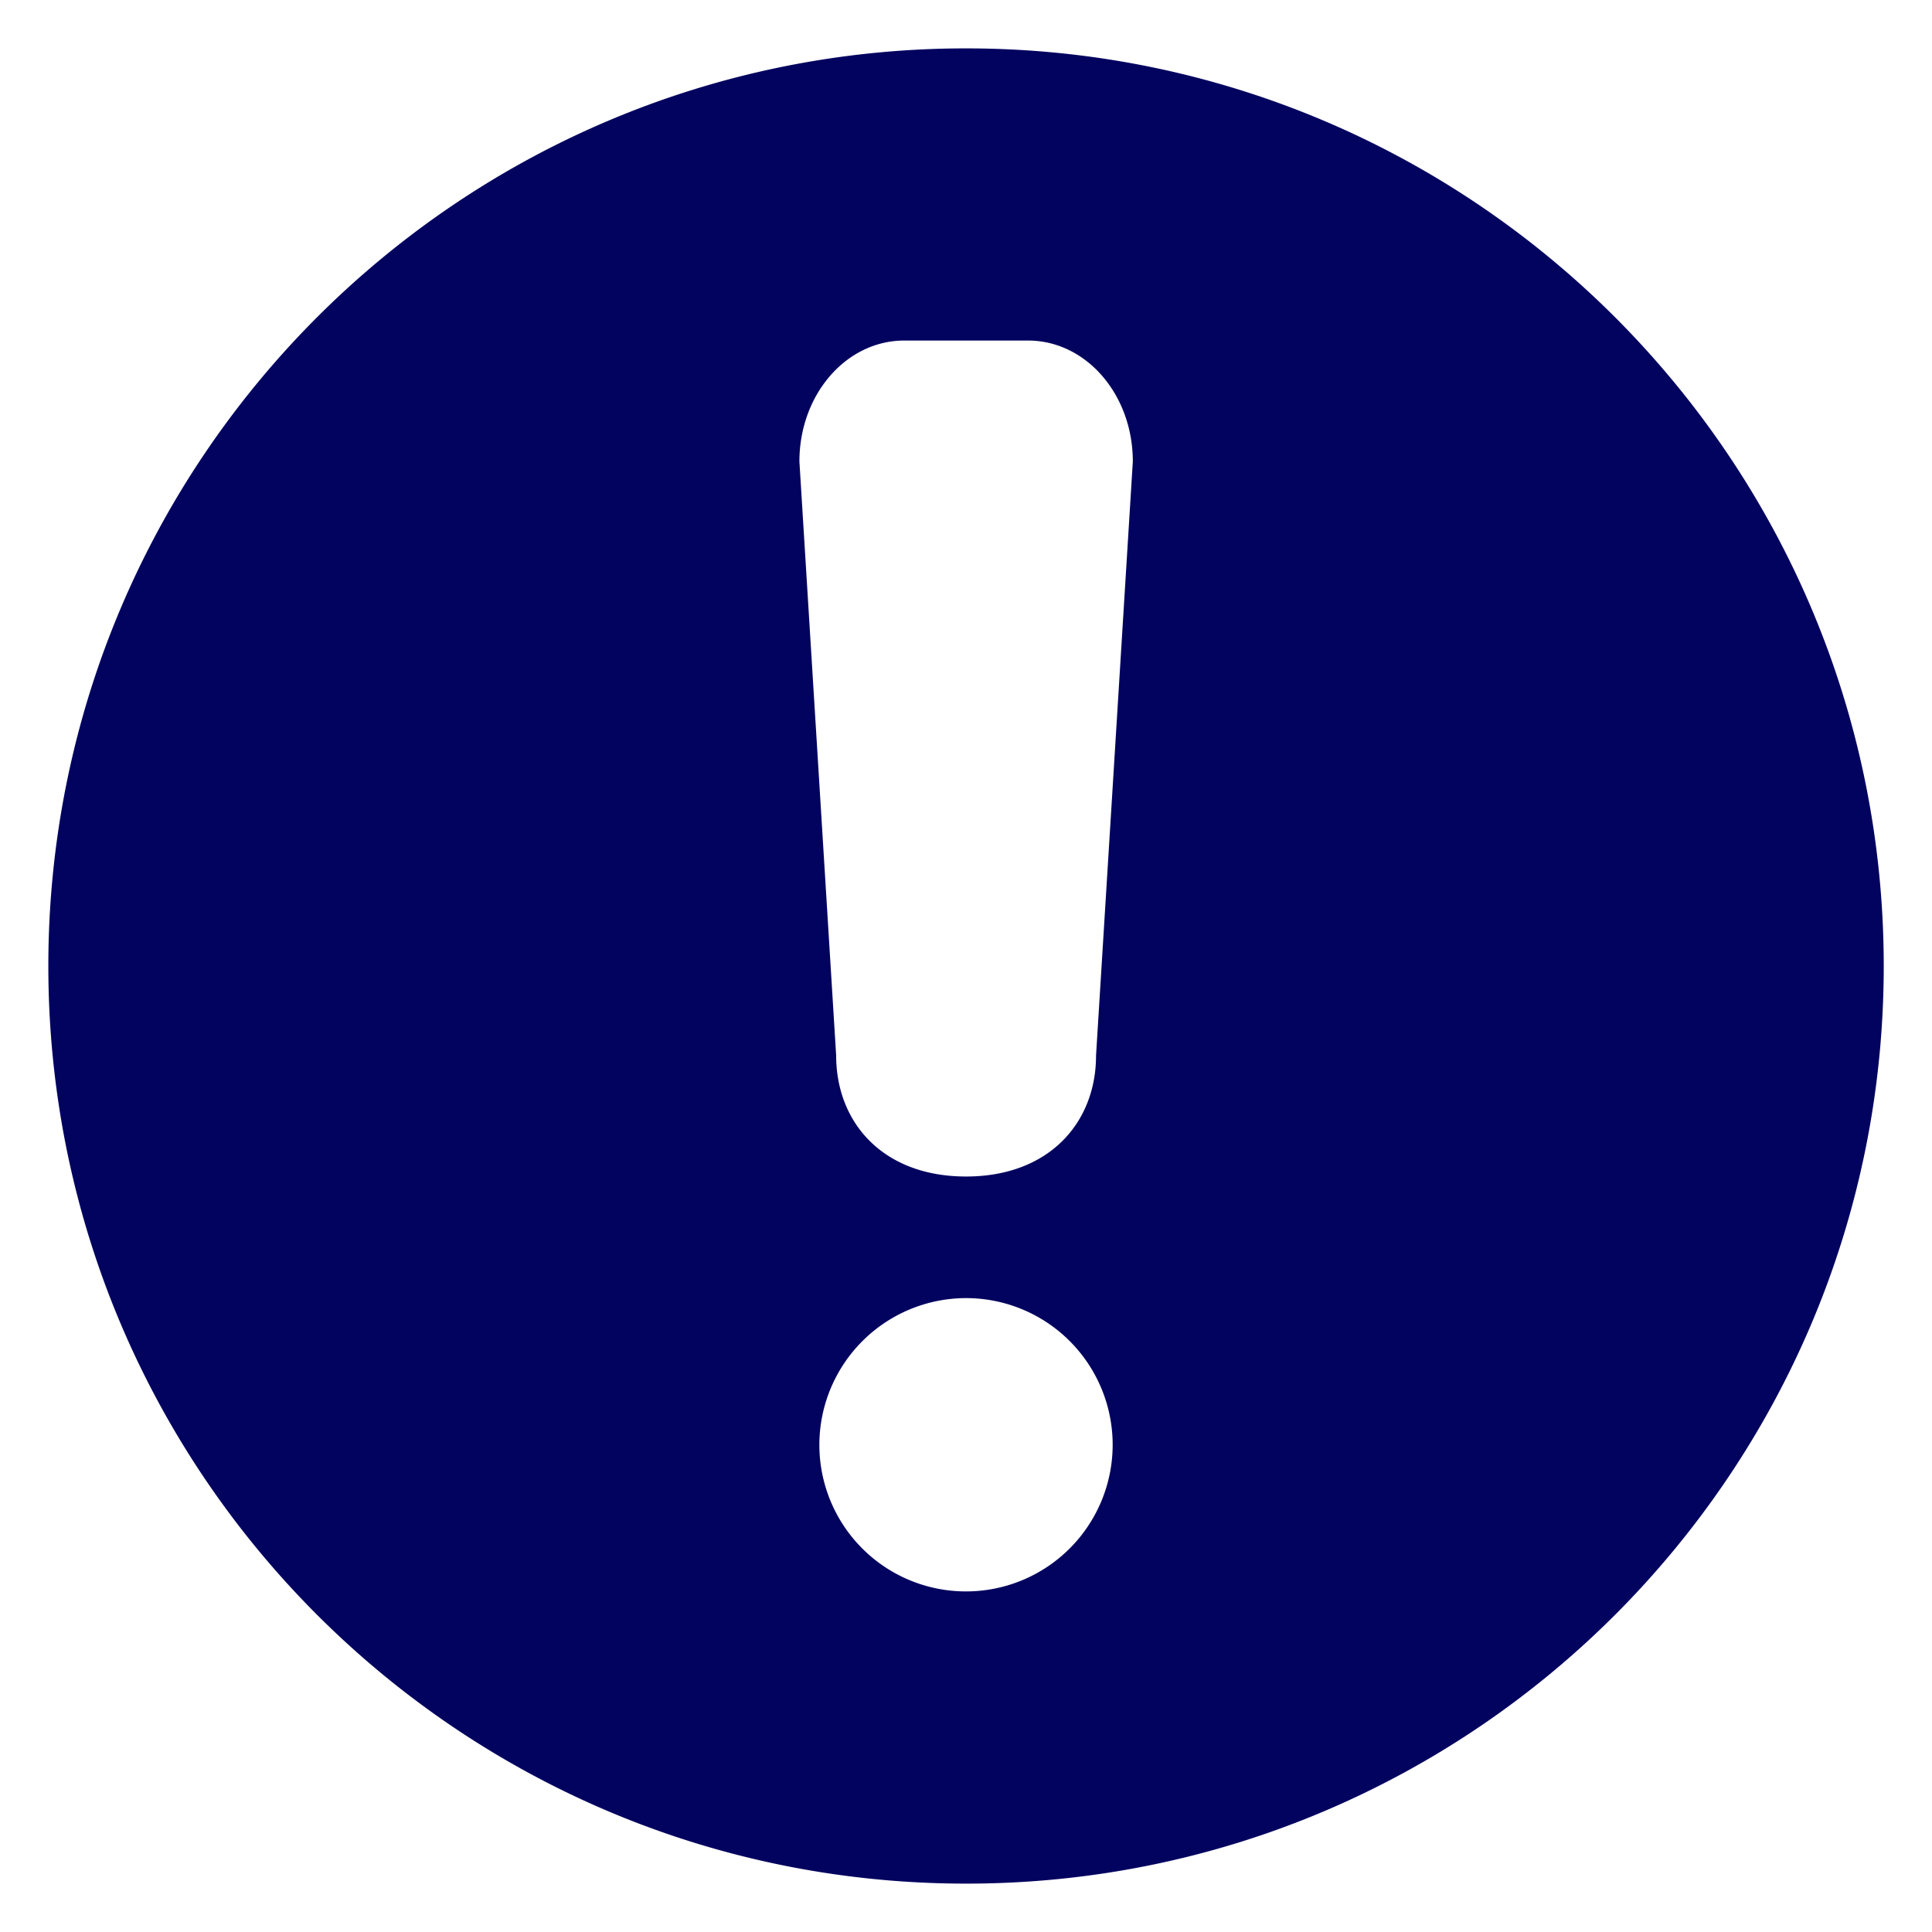
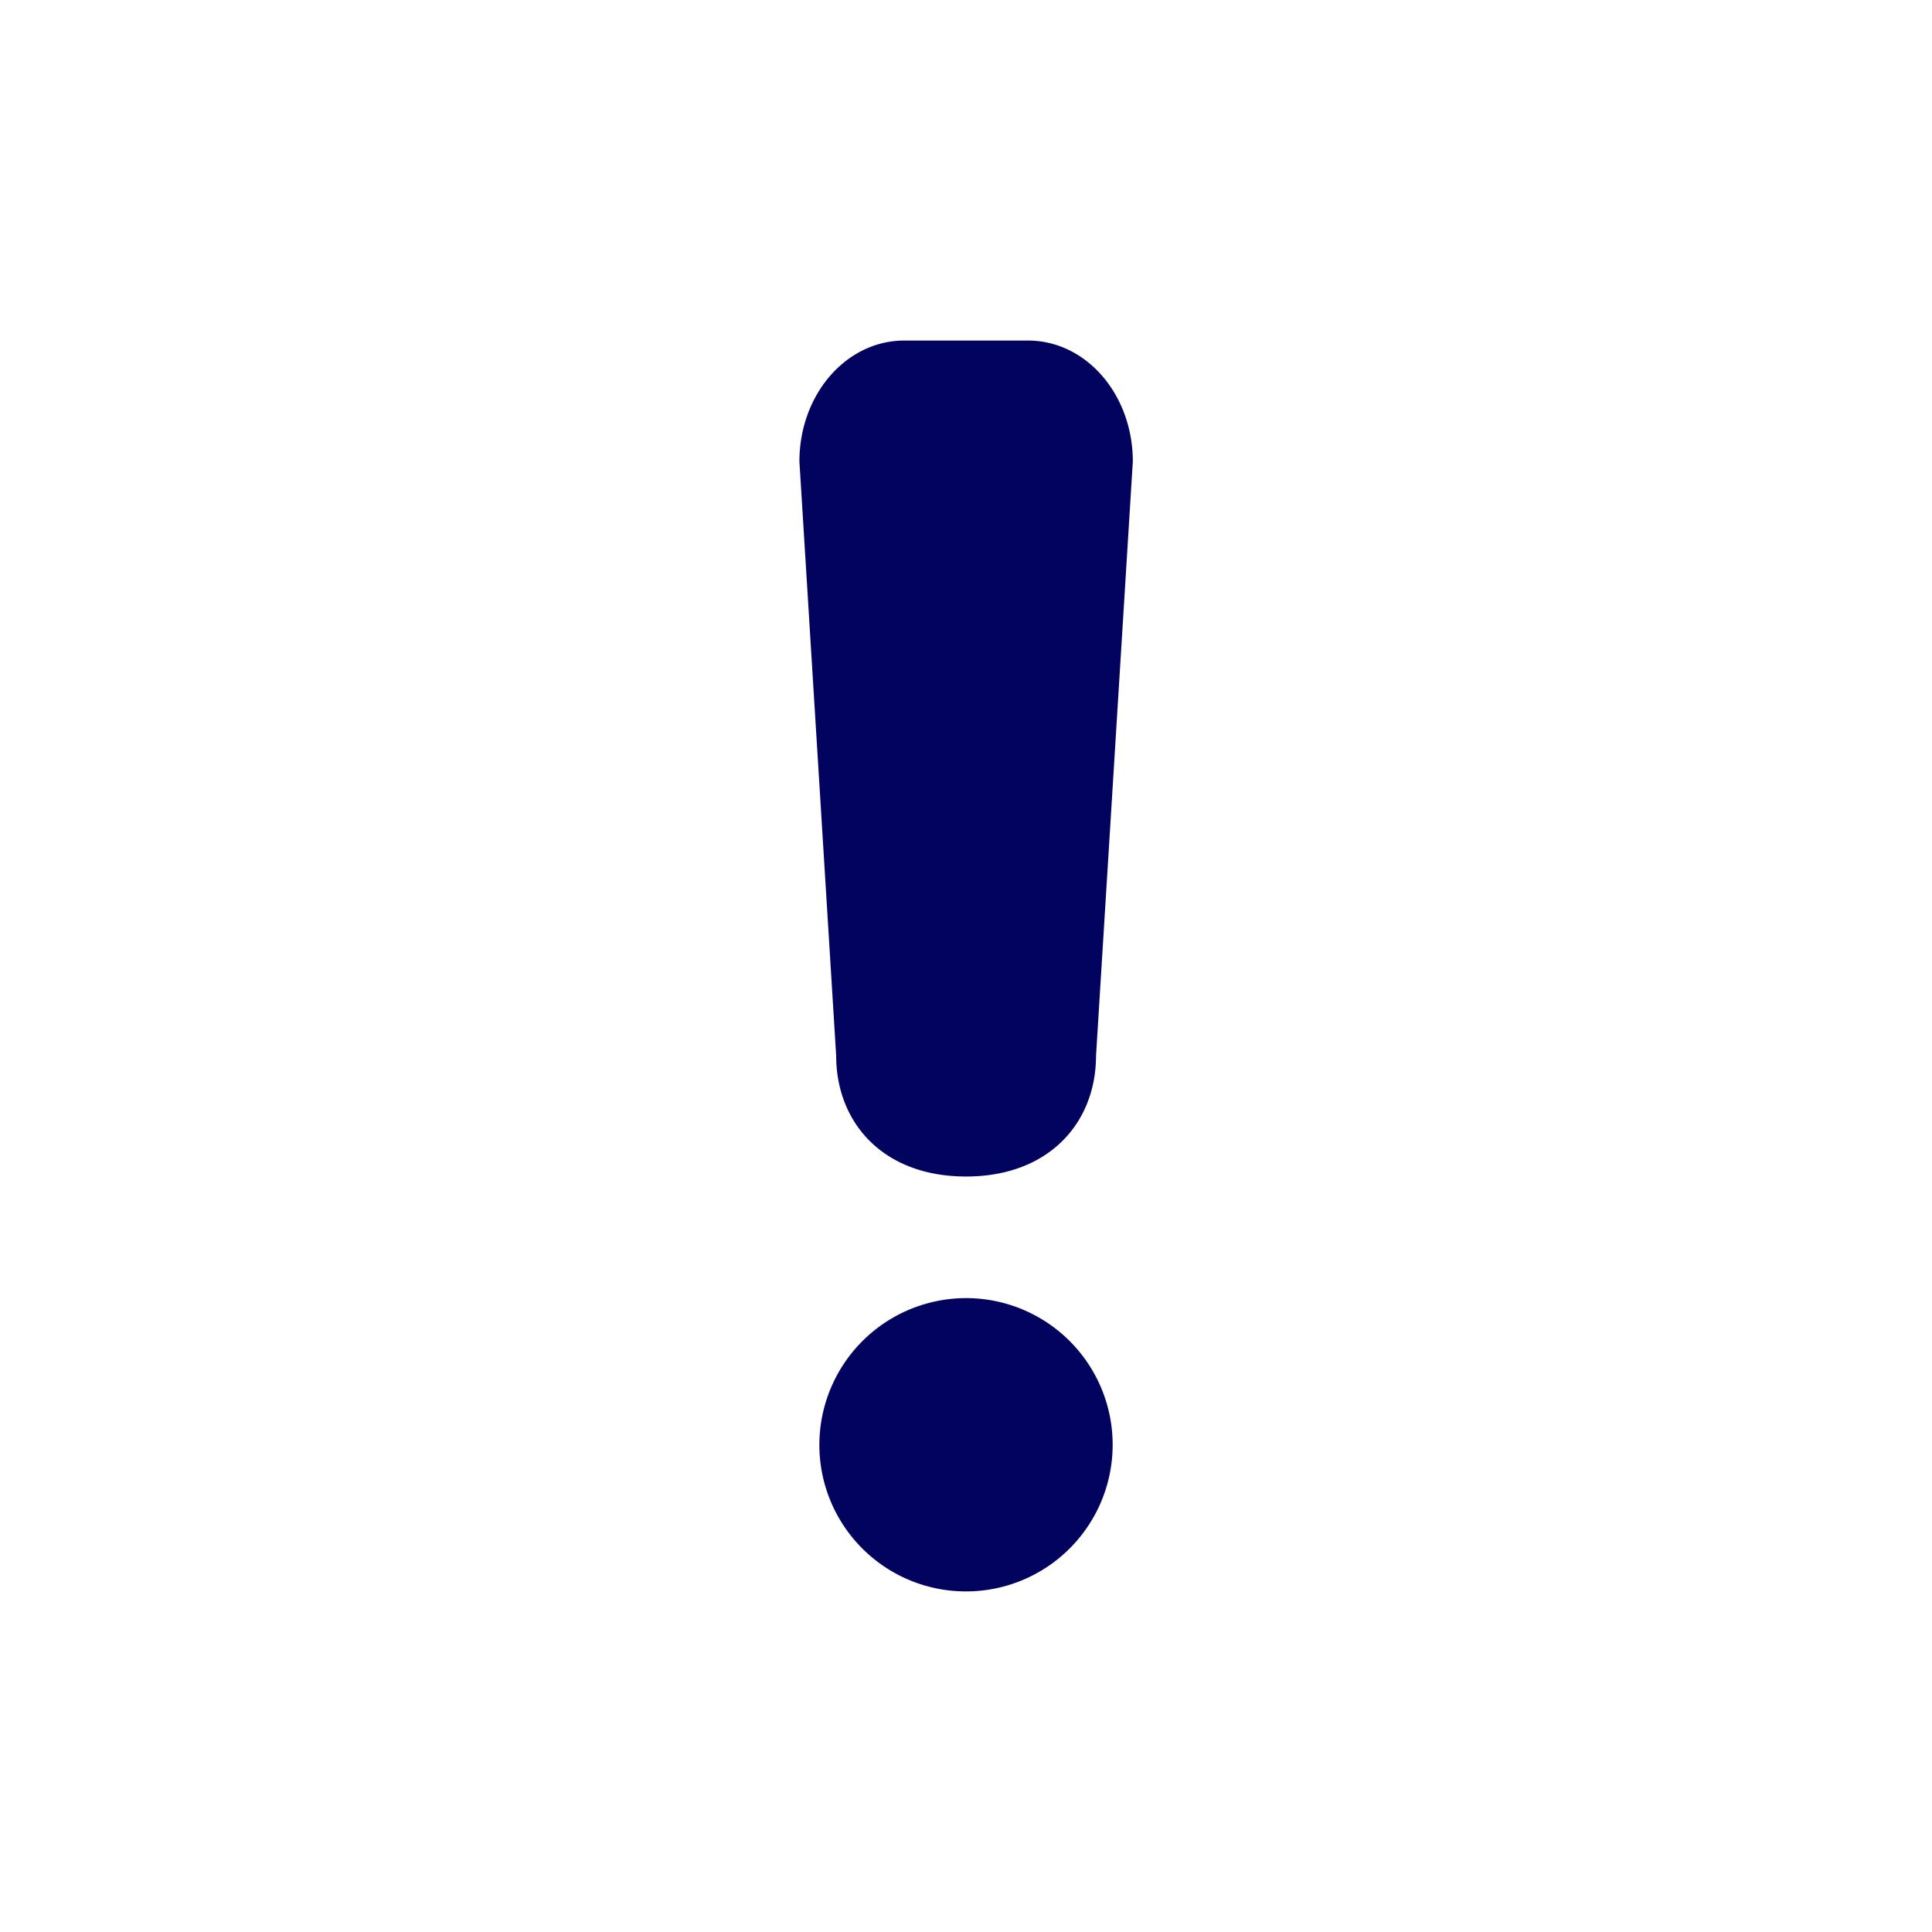
<svg xmlns="http://www.w3.org/2000/svg" width="49" height="49" fill="none">
-   <path fill="#02035F" d="M24.5 32.923a3.719 3.719 0 1 1 0 7.439 3.717 3.717 0 0 1-3.719-3.716 3.725 3.725 0 0 1 3.72-3.723M22.934 8.637h3.139c1.472 0 2.658 1.368 2.658 3.068l-.933 15.066c0 1.7-1.189 3.068-3.297 3.068s-3.294-1.368-3.294-3.068l-.932-15.066c0-1.7 1.187-3.068 2.659-3.068m1.568-7.41c-12.853 0-23.276 10.418-23.276 23.275 0 12.853 10.421 23.271 23.276 23.271 12.852.005 23.274-10.418 23.274-23.27 0-12.858-10.421-23.276-23.274-23.276" />
+   <path fill="#02035F" d="M24.5 32.923a3.719 3.719 0 1 1 0 7.439 3.717 3.717 0 0 1-3.719-3.716 3.725 3.725 0 0 1 3.72-3.723M22.934 8.637h3.139c1.472 0 2.658 1.368 2.658 3.068l-.933 15.066c0 1.7-1.189 3.068-3.297 3.068s-3.294-1.368-3.294-3.068l-.932-15.066c0-1.7 1.187-3.068 2.659-3.068m1.568-7.41" />
</svg>